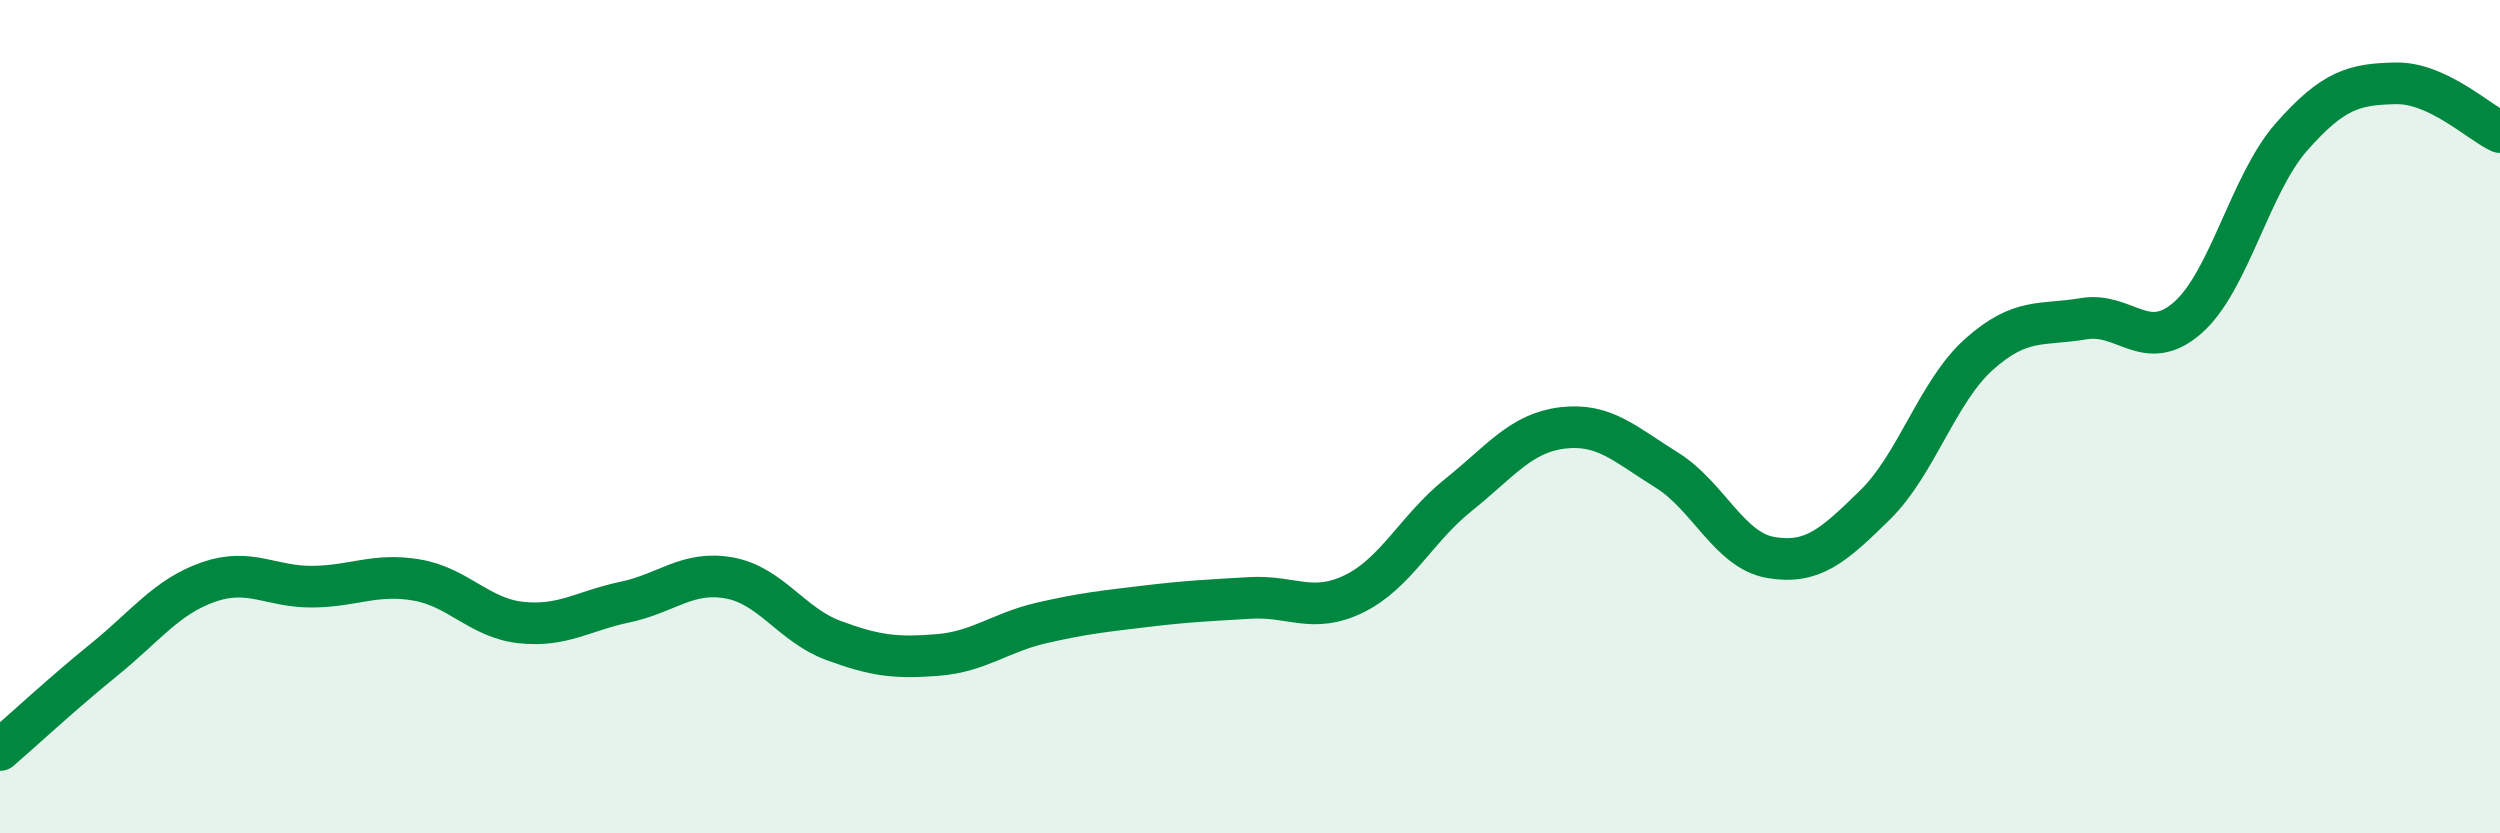
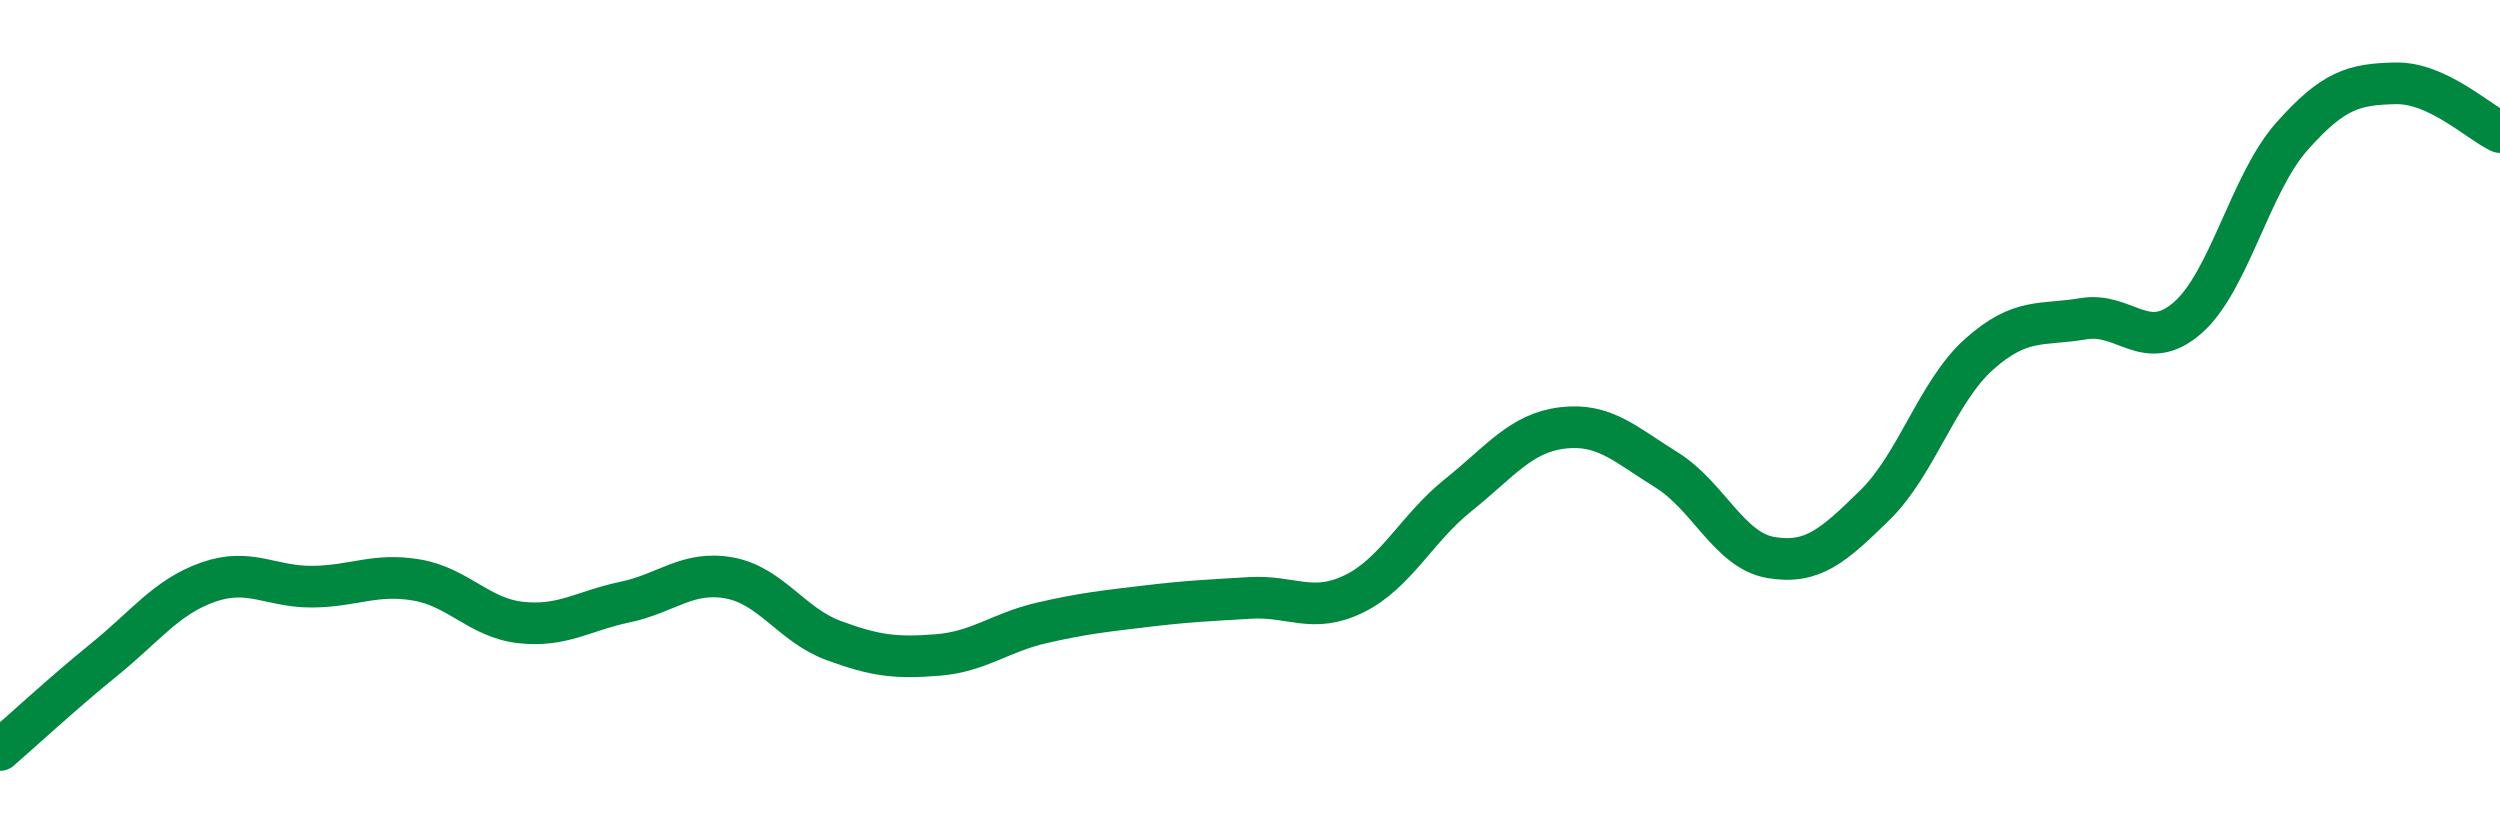
<svg xmlns="http://www.w3.org/2000/svg" width="60" height="20" viewBox="0 0 60 20">
-   <path d="M 0,18 C 0.5,17.57 1.5,16.64 2.5,15.83 C 3.5,15.02 4,14.32 5,13.97 C 6,13.62 6.5,14.09 7.5,14.08 C 8.5,14.07 9,13.75 10,13.92 C 11,14.09 11.5,14.83 12.5,14.94 C 13.5,15.05 14,14.66 15,14.45 C 16,14.24 16.5,13.69 17.5,13.87 C 18.5,14.05 19,15 20,15.37 C 21,15.74 21.5,15.8 22.5,15.72 C 23.5,15.64 24,15.18 25,14.95 C 26,14.72 26.5,14.67 27.5,14.55 C 28.5,14.43 29,14.41 30,14.35 C 31,14.29 31.5,14.74 32.5,14.25 C 33.5,13.76 34,12.68 35,11.88 C 36,11.08 36.5,10.39 37.5,10.27 C 38.5,10.15 39,10.66 40,11.28 C 41,11.9 41.5,13.21 42.5,13.38 C 43.5,13.55 44,13.1 45,12.12 C 46,11.14 46.5,9.39 47.5,8.5 C 48.5,7.61 49,7.82 50,7.65 C 51,7.48 51.5,8.5 52.5,7.63 C 53.5,6.76 54,4.41 55,3.28 C 56,2.15 56.5,2.02 57.5,2 C 58.5,1.98 59.5,2.94 60,3.17L60 20L0 20Z" fill="#008740" opacity="0.1" stroke-linecap="round" stroke-linejoin="round" />
  <path d="M 0,18 C 0.5,17.57 1.5,16.64 2.5,15.83 C 3.5,15.02 4,14.32 5,13.97 C 6,13.62 6.5,14.09 7.5,14.08 C 8.5,14.07 9,13.75 10,13.92 C 11,14.09 11.5,14.83 12.5,14.94 C 13.5,15.05 14,14.66 15,14.45 C 16,14.24 16.5,13.69 17.5,13.87 C 18.5,14.05 19,15 20,15.37 C 21,15.74 21.5,15.8 22.5,15.72 C 23.5,15.64 24,15.18 25,14.95 C 26,14.72 26.5,14.67 27.5,14.55 C 28.5,14.43 29,14.41 30,14.35 C 31,14.29 31.5,14.74 32.5,14.25 C 33.5,13.76 34,12.68 35,11.88 C 36,11.08 36.5,10.39 37.5,10.27 C 38.5,10.15 39,10.66 40,11.28 C 41,11.9 41.5,13.21 42.5,13.38 C 43.5,13.55 44,13.1 45,12.12 C 46,11.14 46.5,9.39 47.5,8.5 C 48.5,7.61 49,7.82 50,7.65 C 51,7.48 51.5,8.5 52.5,7.63 C 53.5,6.76 54,4.41 55,3.28 C 56,2.15 56.5,2.02 57.5,2 C 58.5,1.98 59.5,2.94 60,3.17" stroke="#008740" stroke-width="1" fill="none" stroke-linecap="round" stroke-linejoin="round" />
</svg>